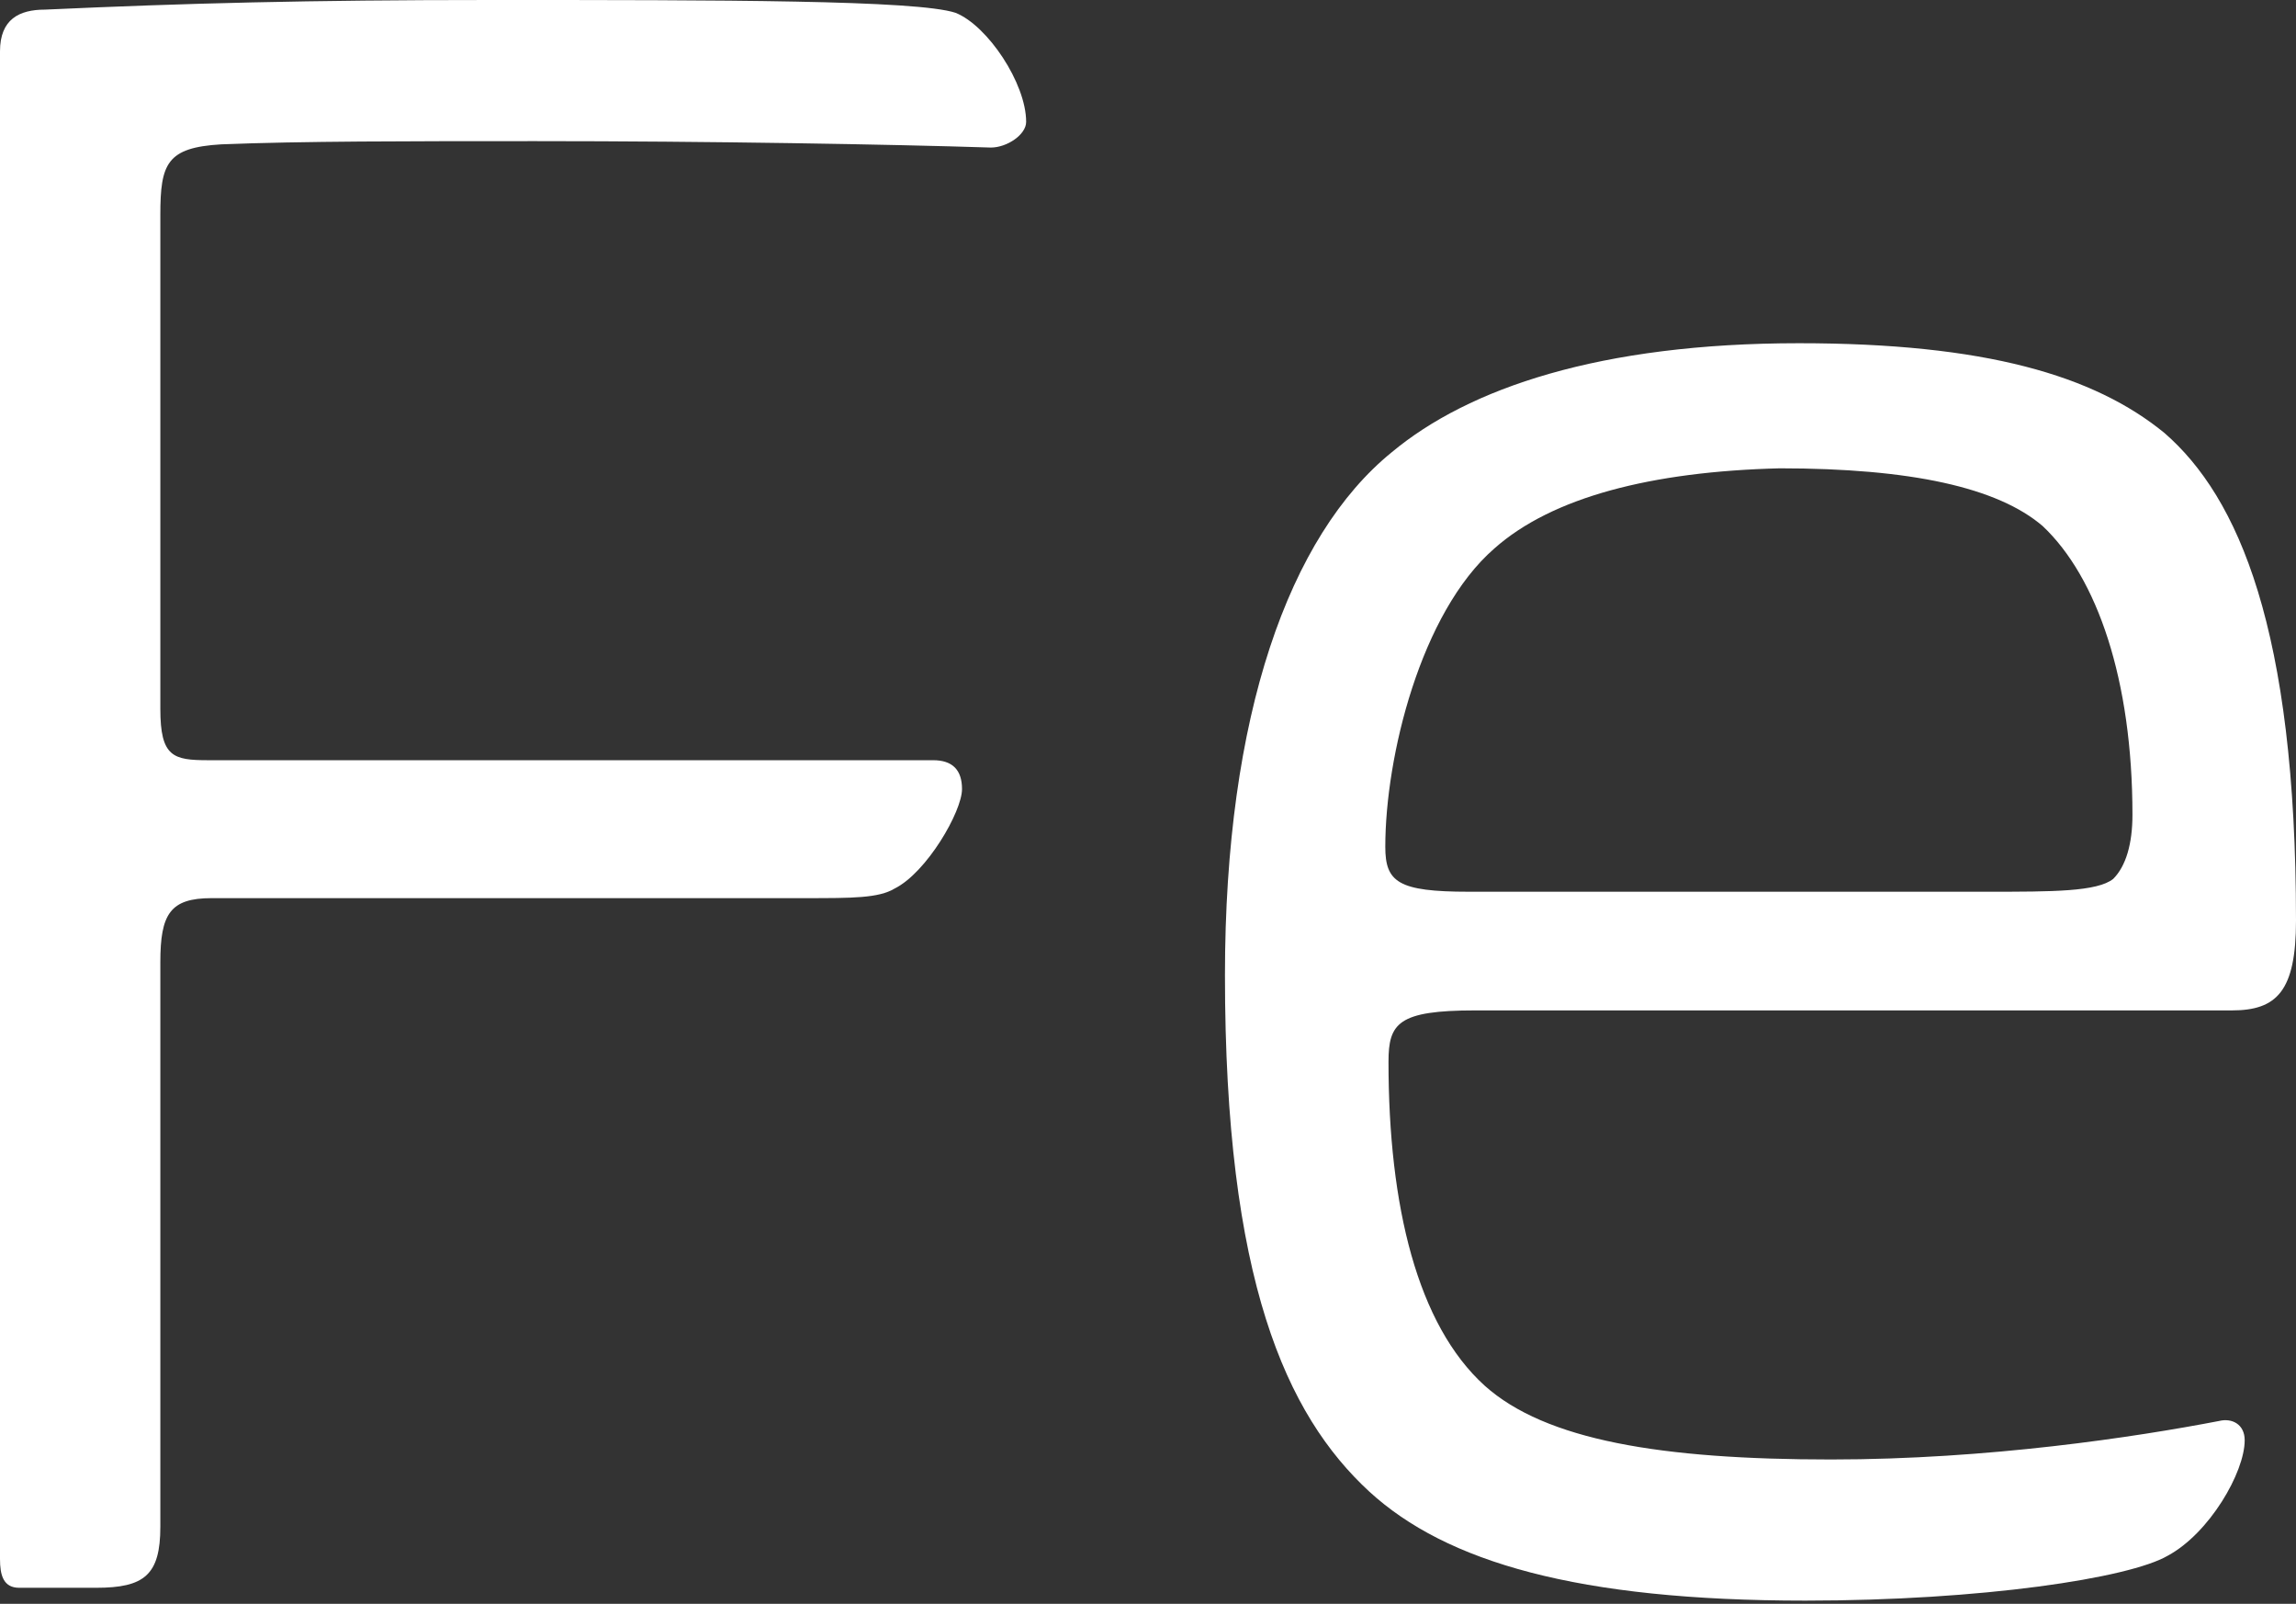
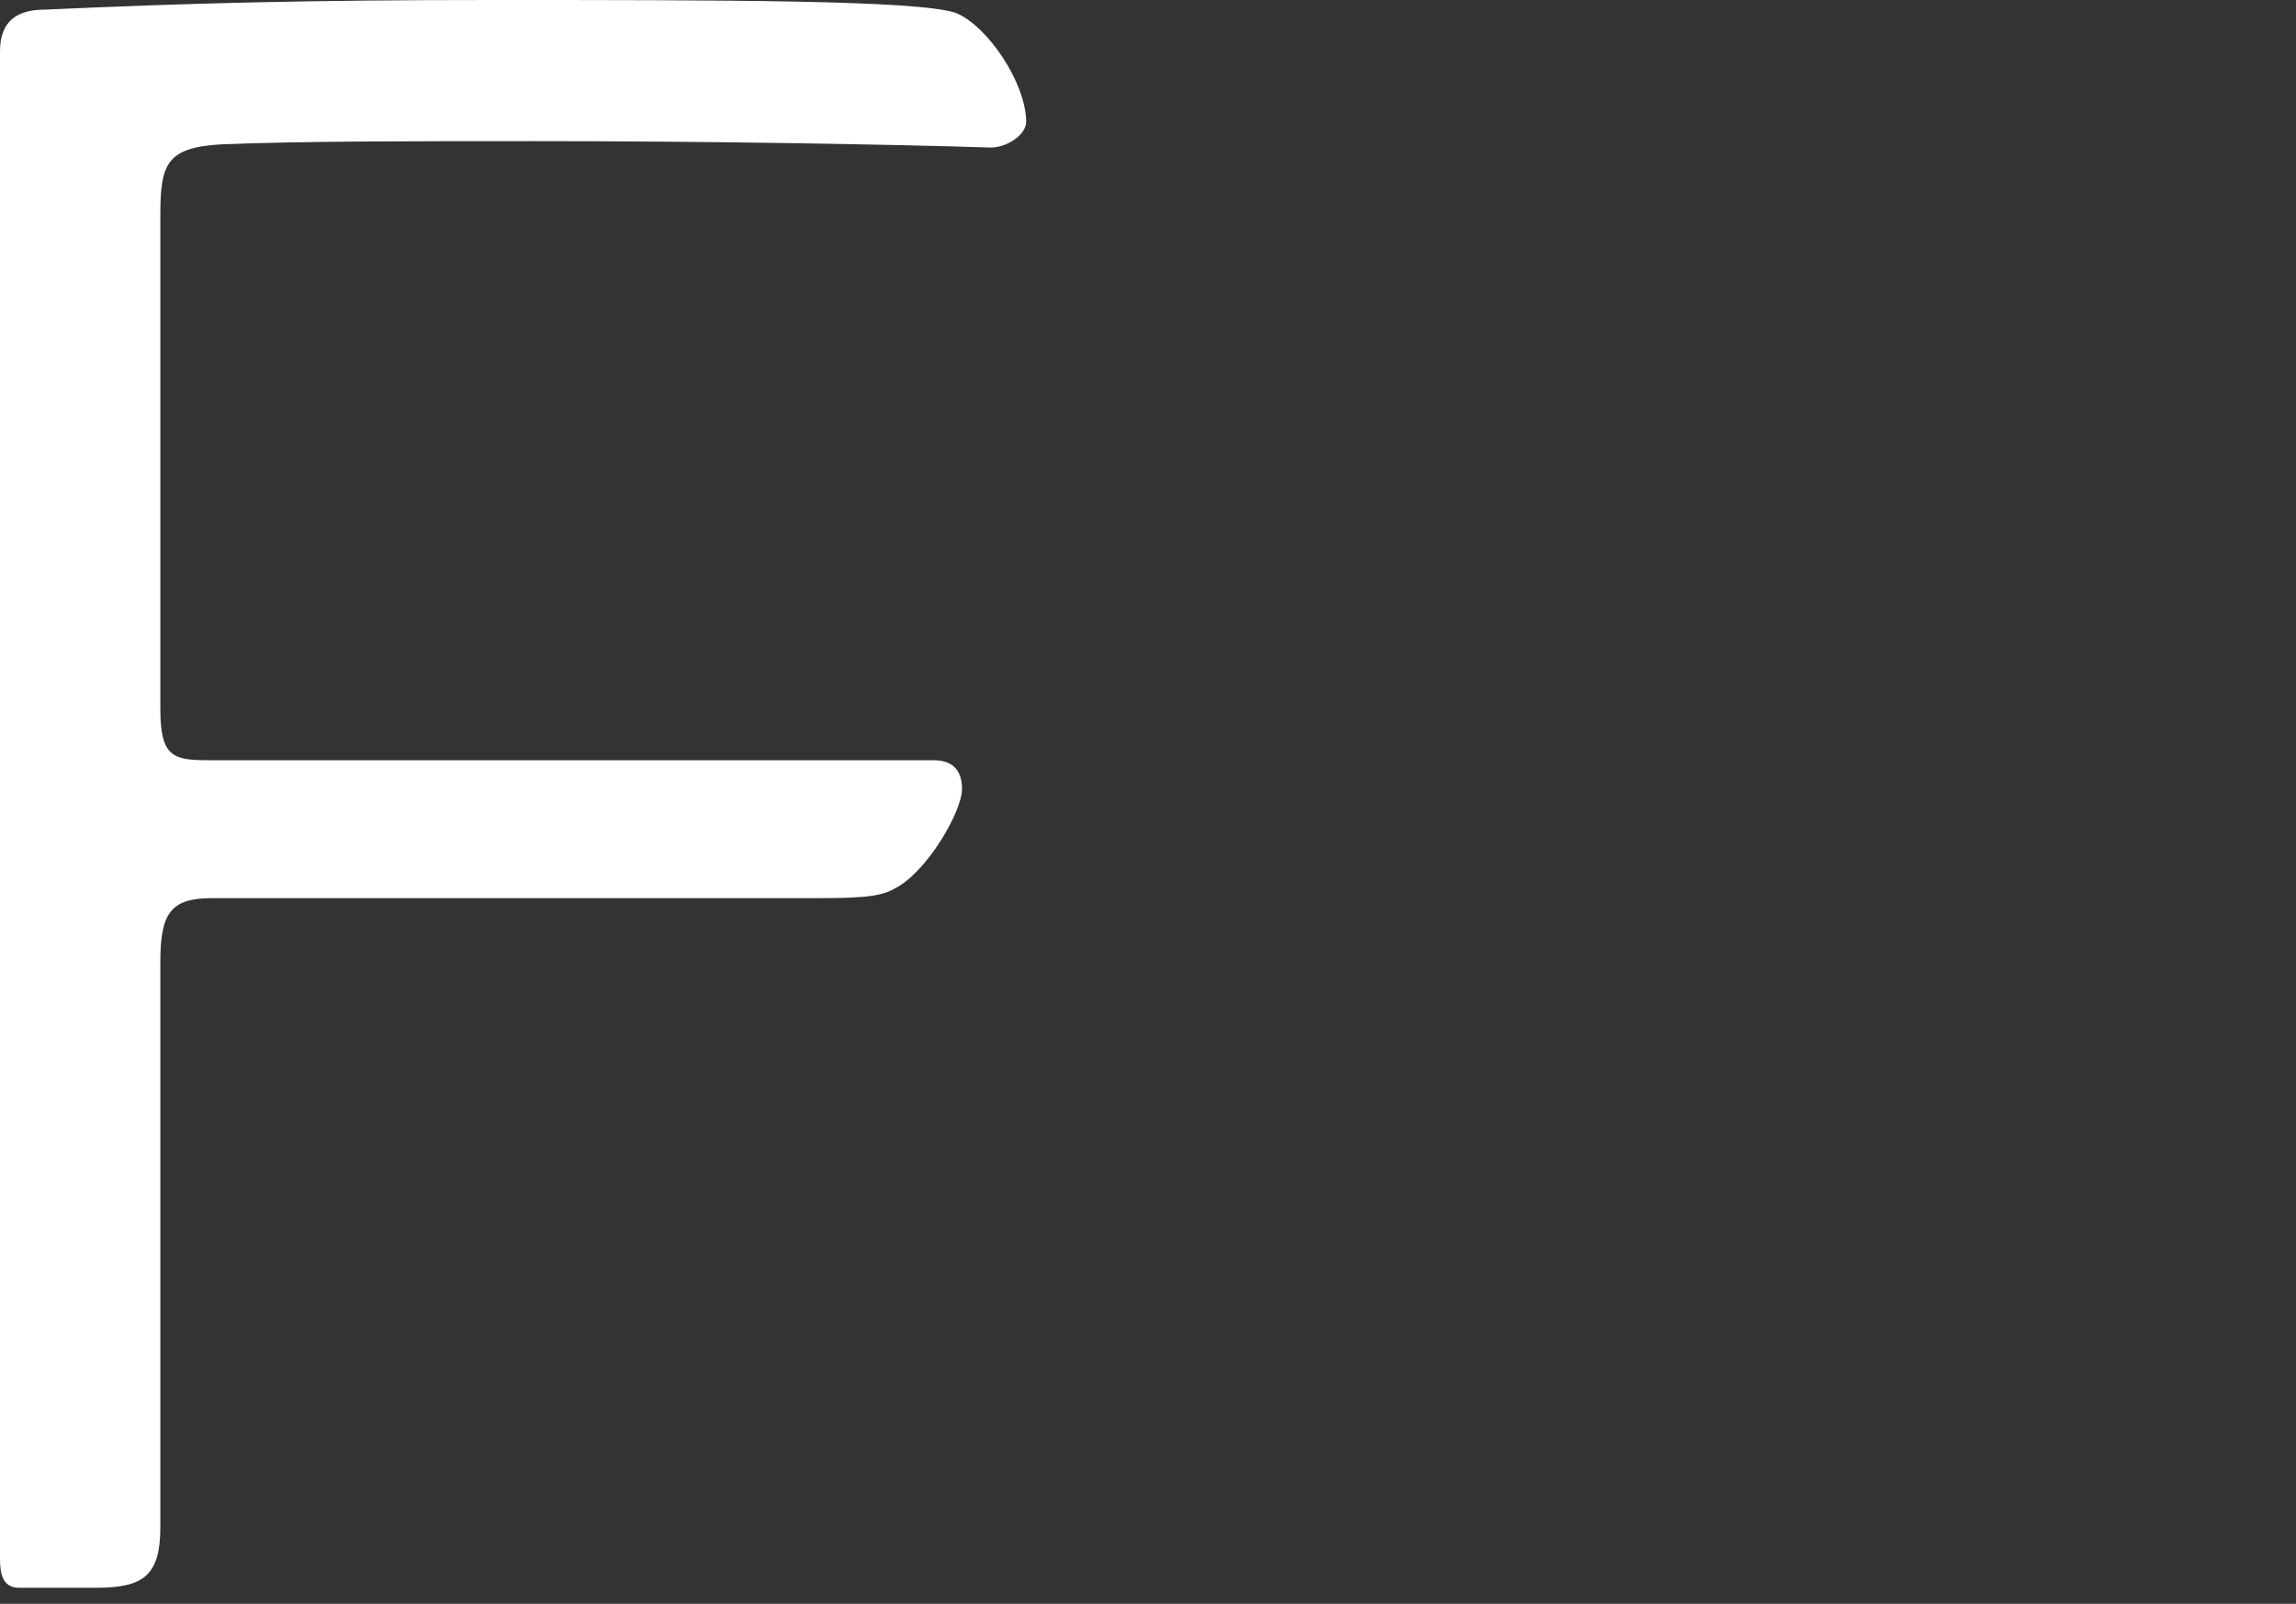
<svg xmlns="http://www.w3.org/2000/svg" version="1.1" id="Ebene_1" x="0px" y="0px" width="71.6px" height="50px" viewBox="0 0 71.6 50" enable-background="new 0 0 71.6 50" xml:space="preserve">
  <rect x="0" y="0" width="71.6" height="50" fill="#333333" stroke="none" />
  <g>
    <path fill="#FFFFFF" d="M0,1.6c0-1,0.6-1.3,1.4-1.3C5.8,0.1,9.6,0,15.3,0c7.2,0,13.3,0,14.5,0.4c1,0.4,2.2,2.2,2.2,3.4   c0,0.4-0.6,0.8-1.1,0.8c-3.1-0.1-8.8-0.2-14.2-0.2c-4,0-7.3,0-9.8,0.1C5.2,4.6,5,5.1,5,6.7v15.4c0,1.5,0.4,1.6,1.5,1.6h22.6   c0.6,0,0.9,0.3,0.9,0.9c0,0.7-1.1,2.6-2.1,3.1C27.4,28,26.6,28,25.1,28H6.6C5.3,28,5,28.5,5,30v17.6c0,1.5-0.5,1.9-2,1.9H0.6   c-0.5,0-0.6-0.4-0.6-0.9V1.6z" />
-     <path fill="#FFFFFF" d="M43.4,14.1c2.4-2,6.5-3.4,12.7-3.4c5.8,0,9.2,1,11.4,2.8c2.3,2,4.1,6.1,4.1,15.2c0,2.2-0.6,2.8-2,2.8H46   c-2.4,0-2.7,0.4-2.7,1.6c0,4.5,0.9,8.2,3,10.1c1.9,1.7,5.5,2.3,10.8,2.3c4.9,0,9.5-0.7,12.1-1.2c0.4-0.1,0.8,0.1,0.8,0.6   c0,1-1.1,2.9-2.4,3.6c-1.2,0.7-5.8,1.4-11.3,1.4c-7.1,0-11.2-1.2-13.6-3.4c-2.6-2.4-4.5-6.6-4.5-16.1   C38.2,22.3,40.2,16.7,43.4,14.1z M46.6,17.1c-2.3,2-3.4,6.5-3.4,9.3c0,1.1,0.4,1.4,2.6,1.4h16.2c2,0,3.4,0,3.9-0.4   c0.4-0.4,0.6-1.1,0.6-2c0-4.2-1.1-7.4-2.8-9c-1.4-1.2-4.1-1.8-8.2-1.8C51.5,14.7,48.4,15.5,46.6,17.1z" />
  </g>
</svg>